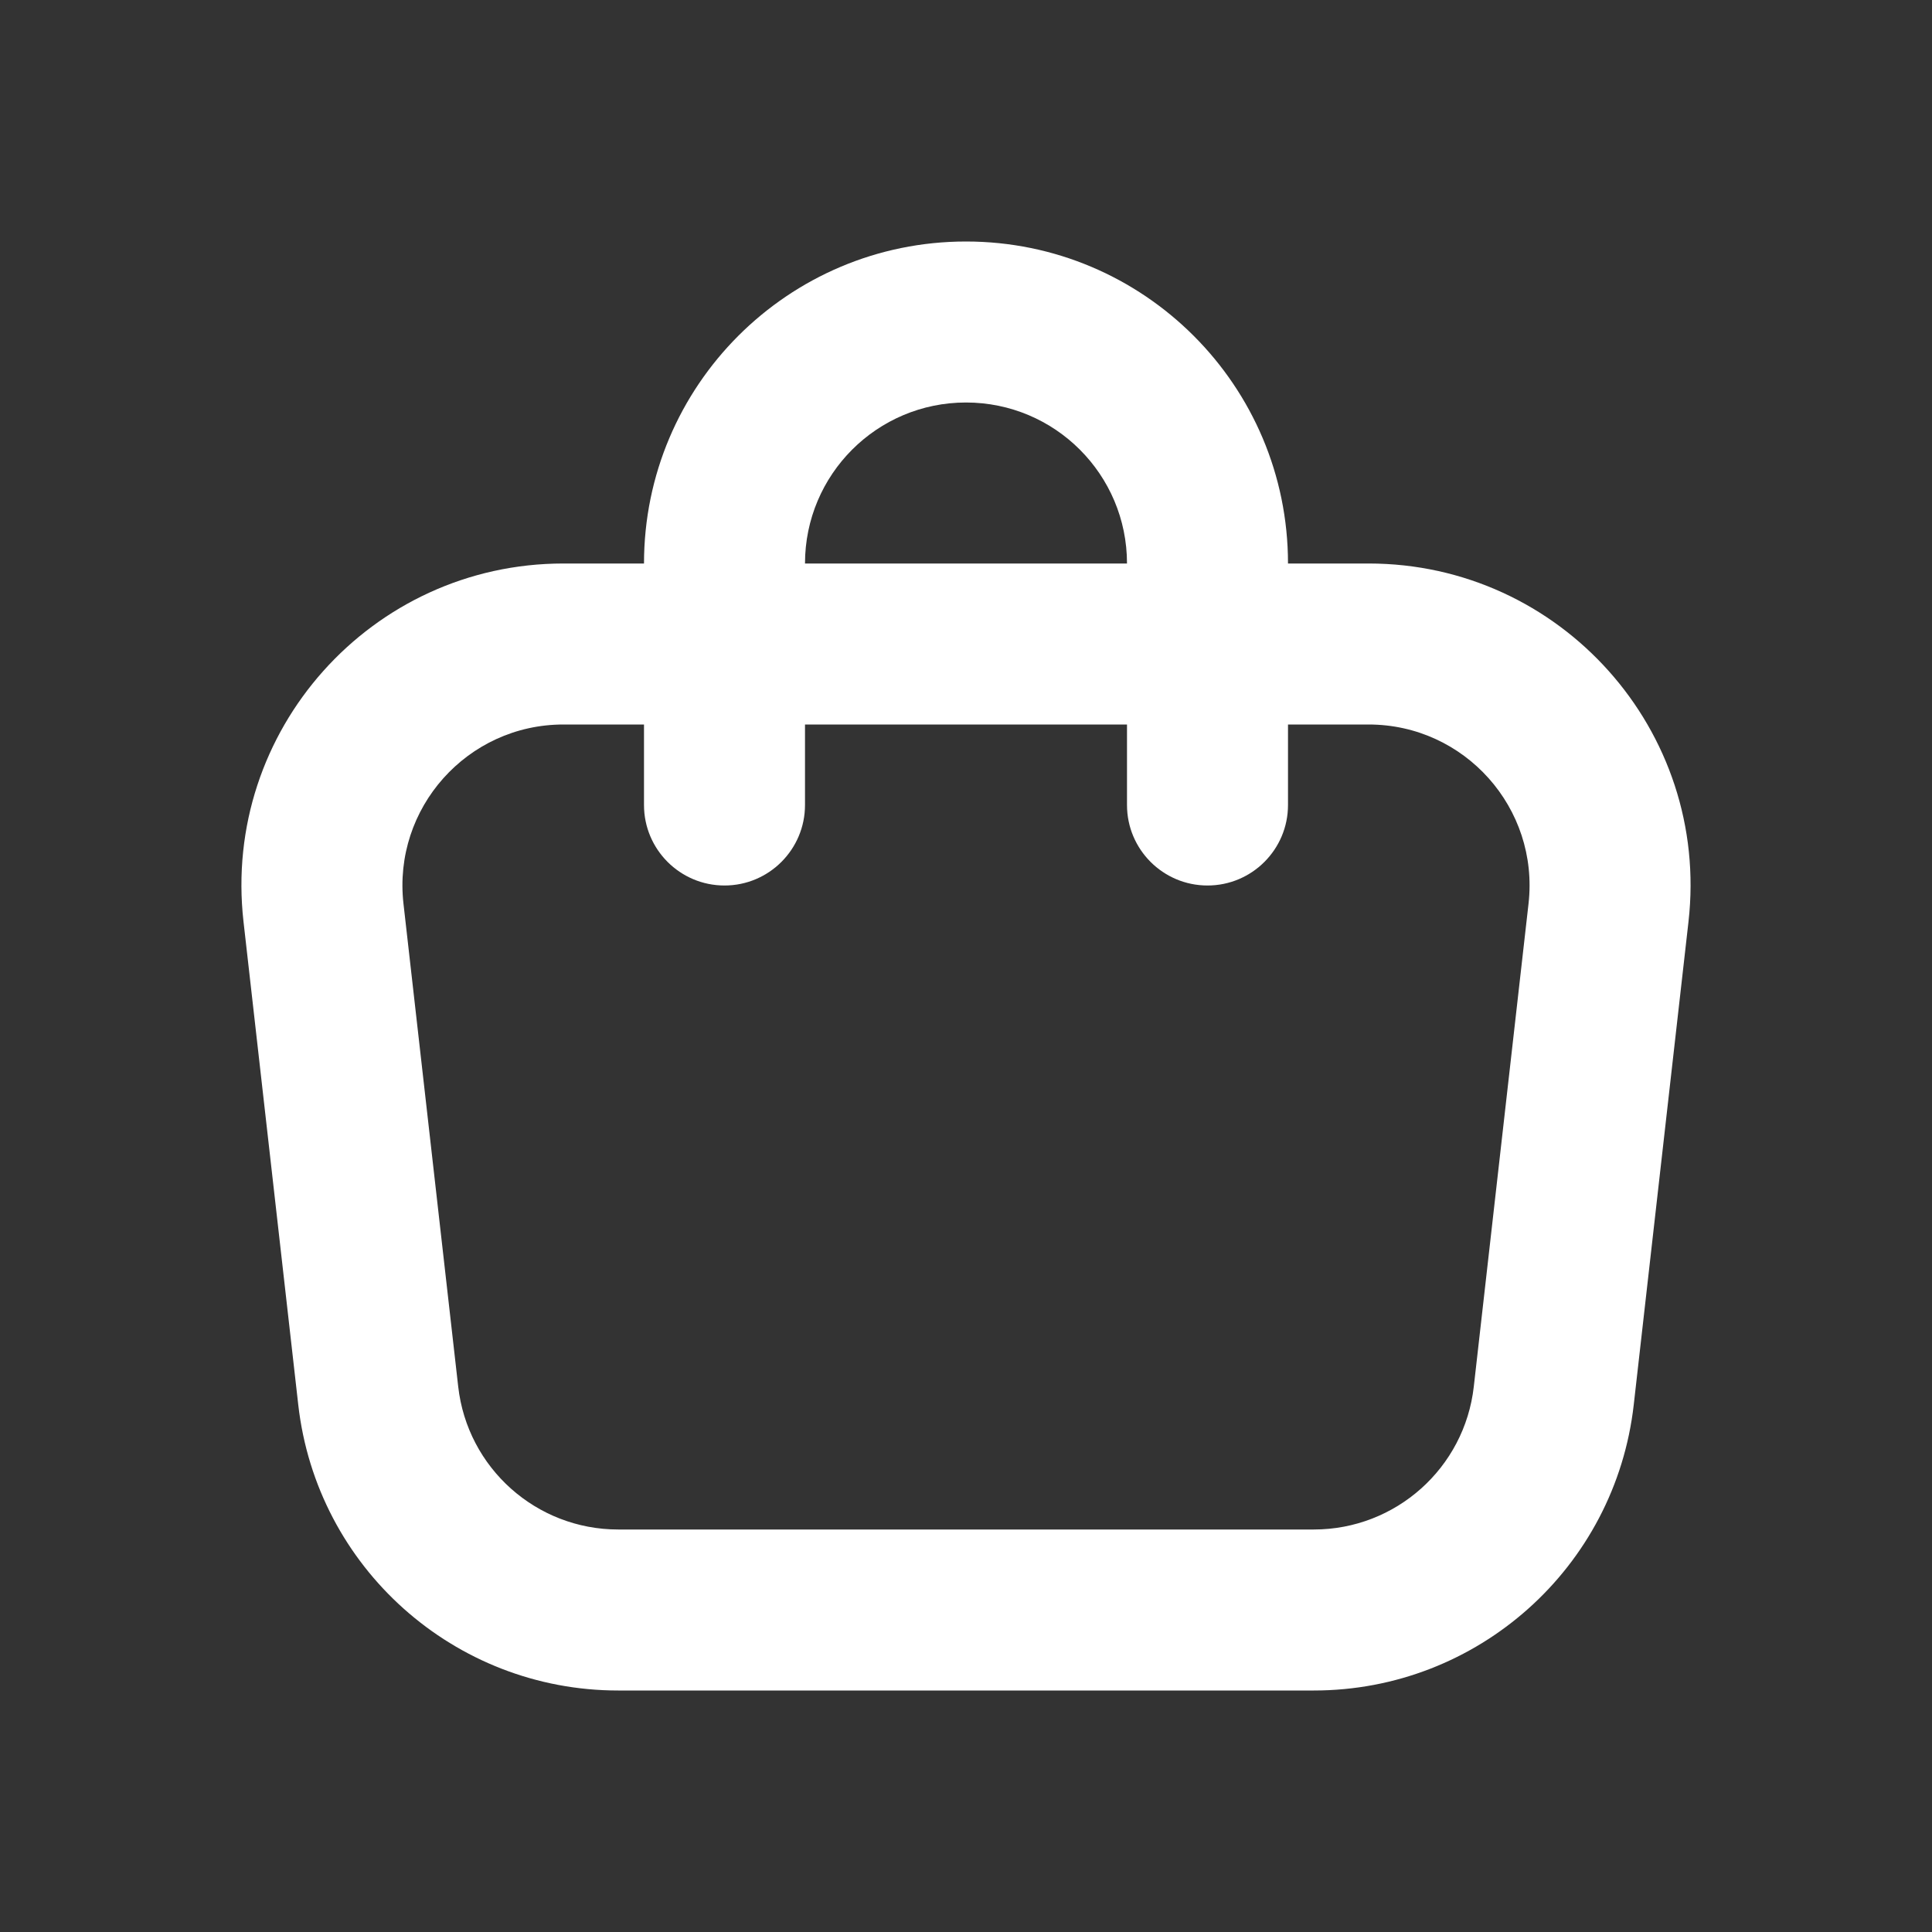
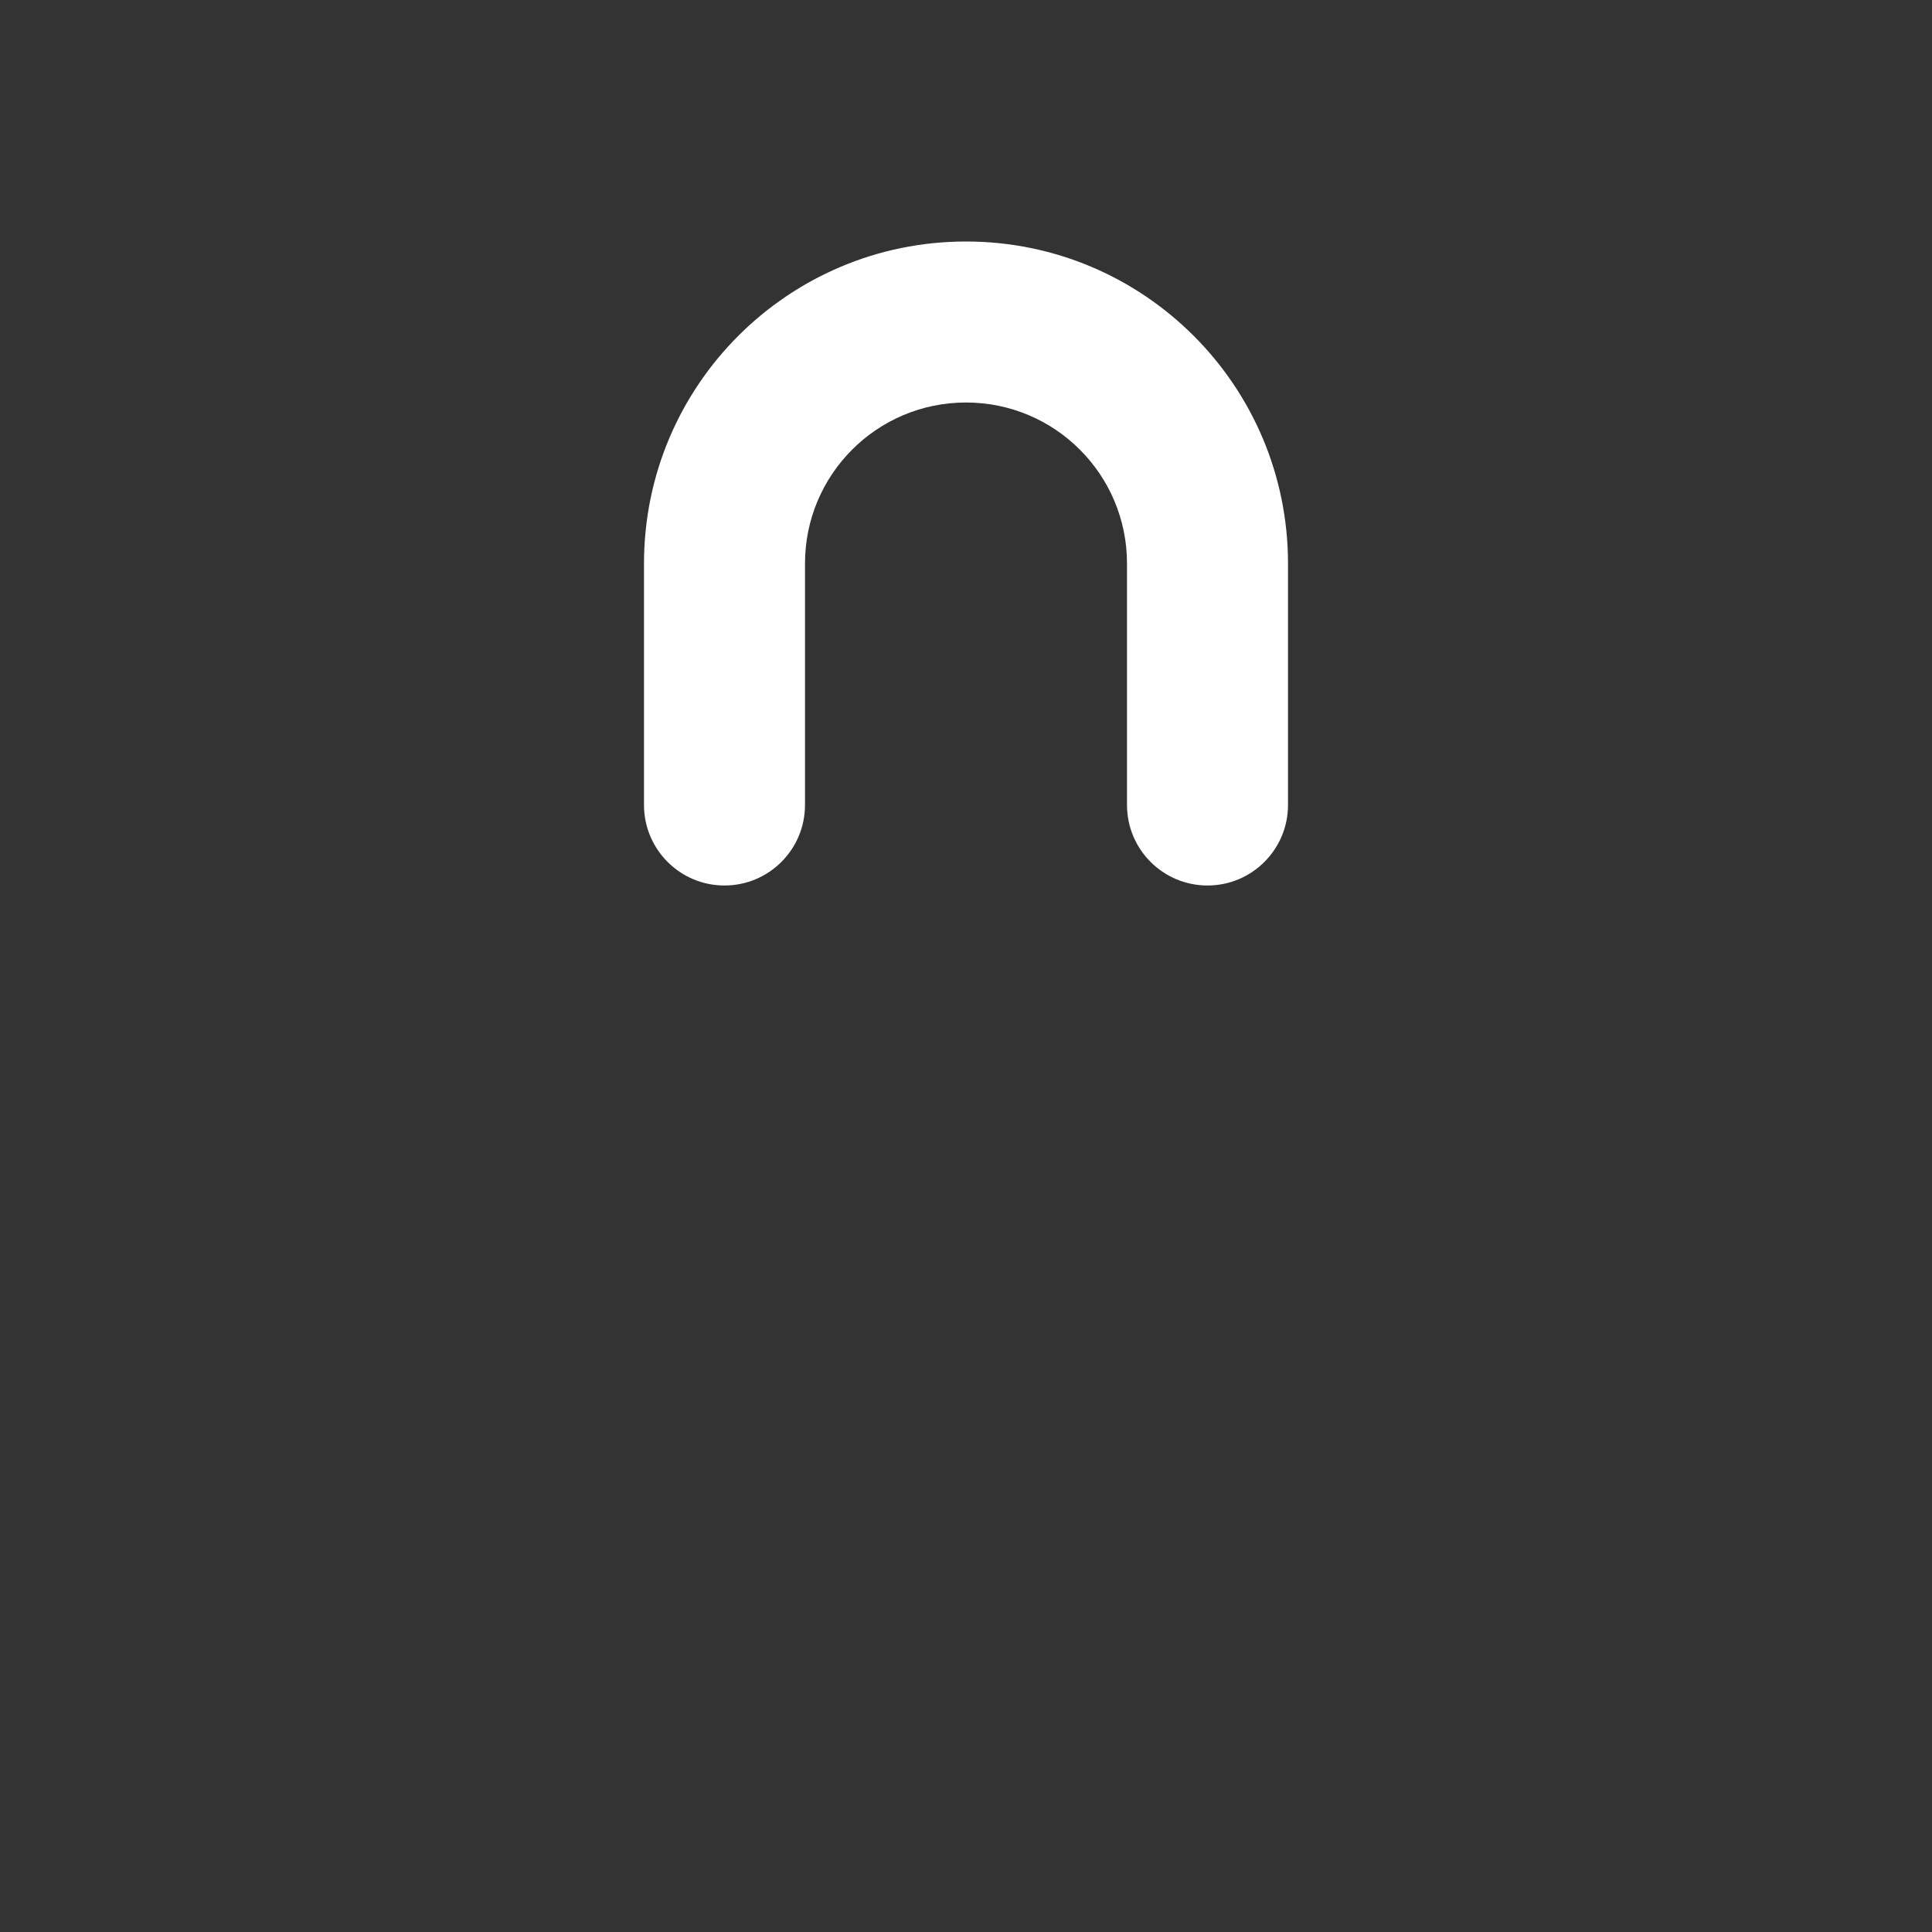
<svg xmlns="http://www.w3.org/2000/svg" width="24" height="24" viewBox="0 0 24 24" fill="none">
  <rect x="0" y="0" width="24" height="24" fill="#333333" stroke="none" />
-   <path fill-rule="evenodd" clip-rule="evenodd" d="M3.025 11.45C2.756 9.078 4.612 7 6.999 7H17.001C19.388 7 21.244 9.078 20.975 11.45L20.295 17.45C20.066 19.472 18.356 21 16.321 21H7.679C5.644 21 3.934 19.472 3.705 17.45L3.025 11.45ZM6.999 9C5.805 9 4.878 10.039 5.012 11.225L5.692 17.225C5.806 18.236 6.662 19 7.679 19H16.321C17.338 19 18.194 18.236 18.308 17.225L18.988 11.225C19.122 10.039 18.195 9 17.001 9H6.999Z" fill="white" />
  <path fill-rule="evenodd" clip-rule="evenodd" d="M8 7C8 4.791 9.791 3 12 3C14.209 3 16 4.791 16 7V10C16 10.552 15.552 11 15 11C14.448 11 14 10.552 14 10V7C14 5.895 13.105 5 12 5C10.895 5 10 5.895 10 7V10C10 10.552 9.552 11 9 11C8.448 11 8 10.552 8 10V7Z" fill="white" />
</svg>